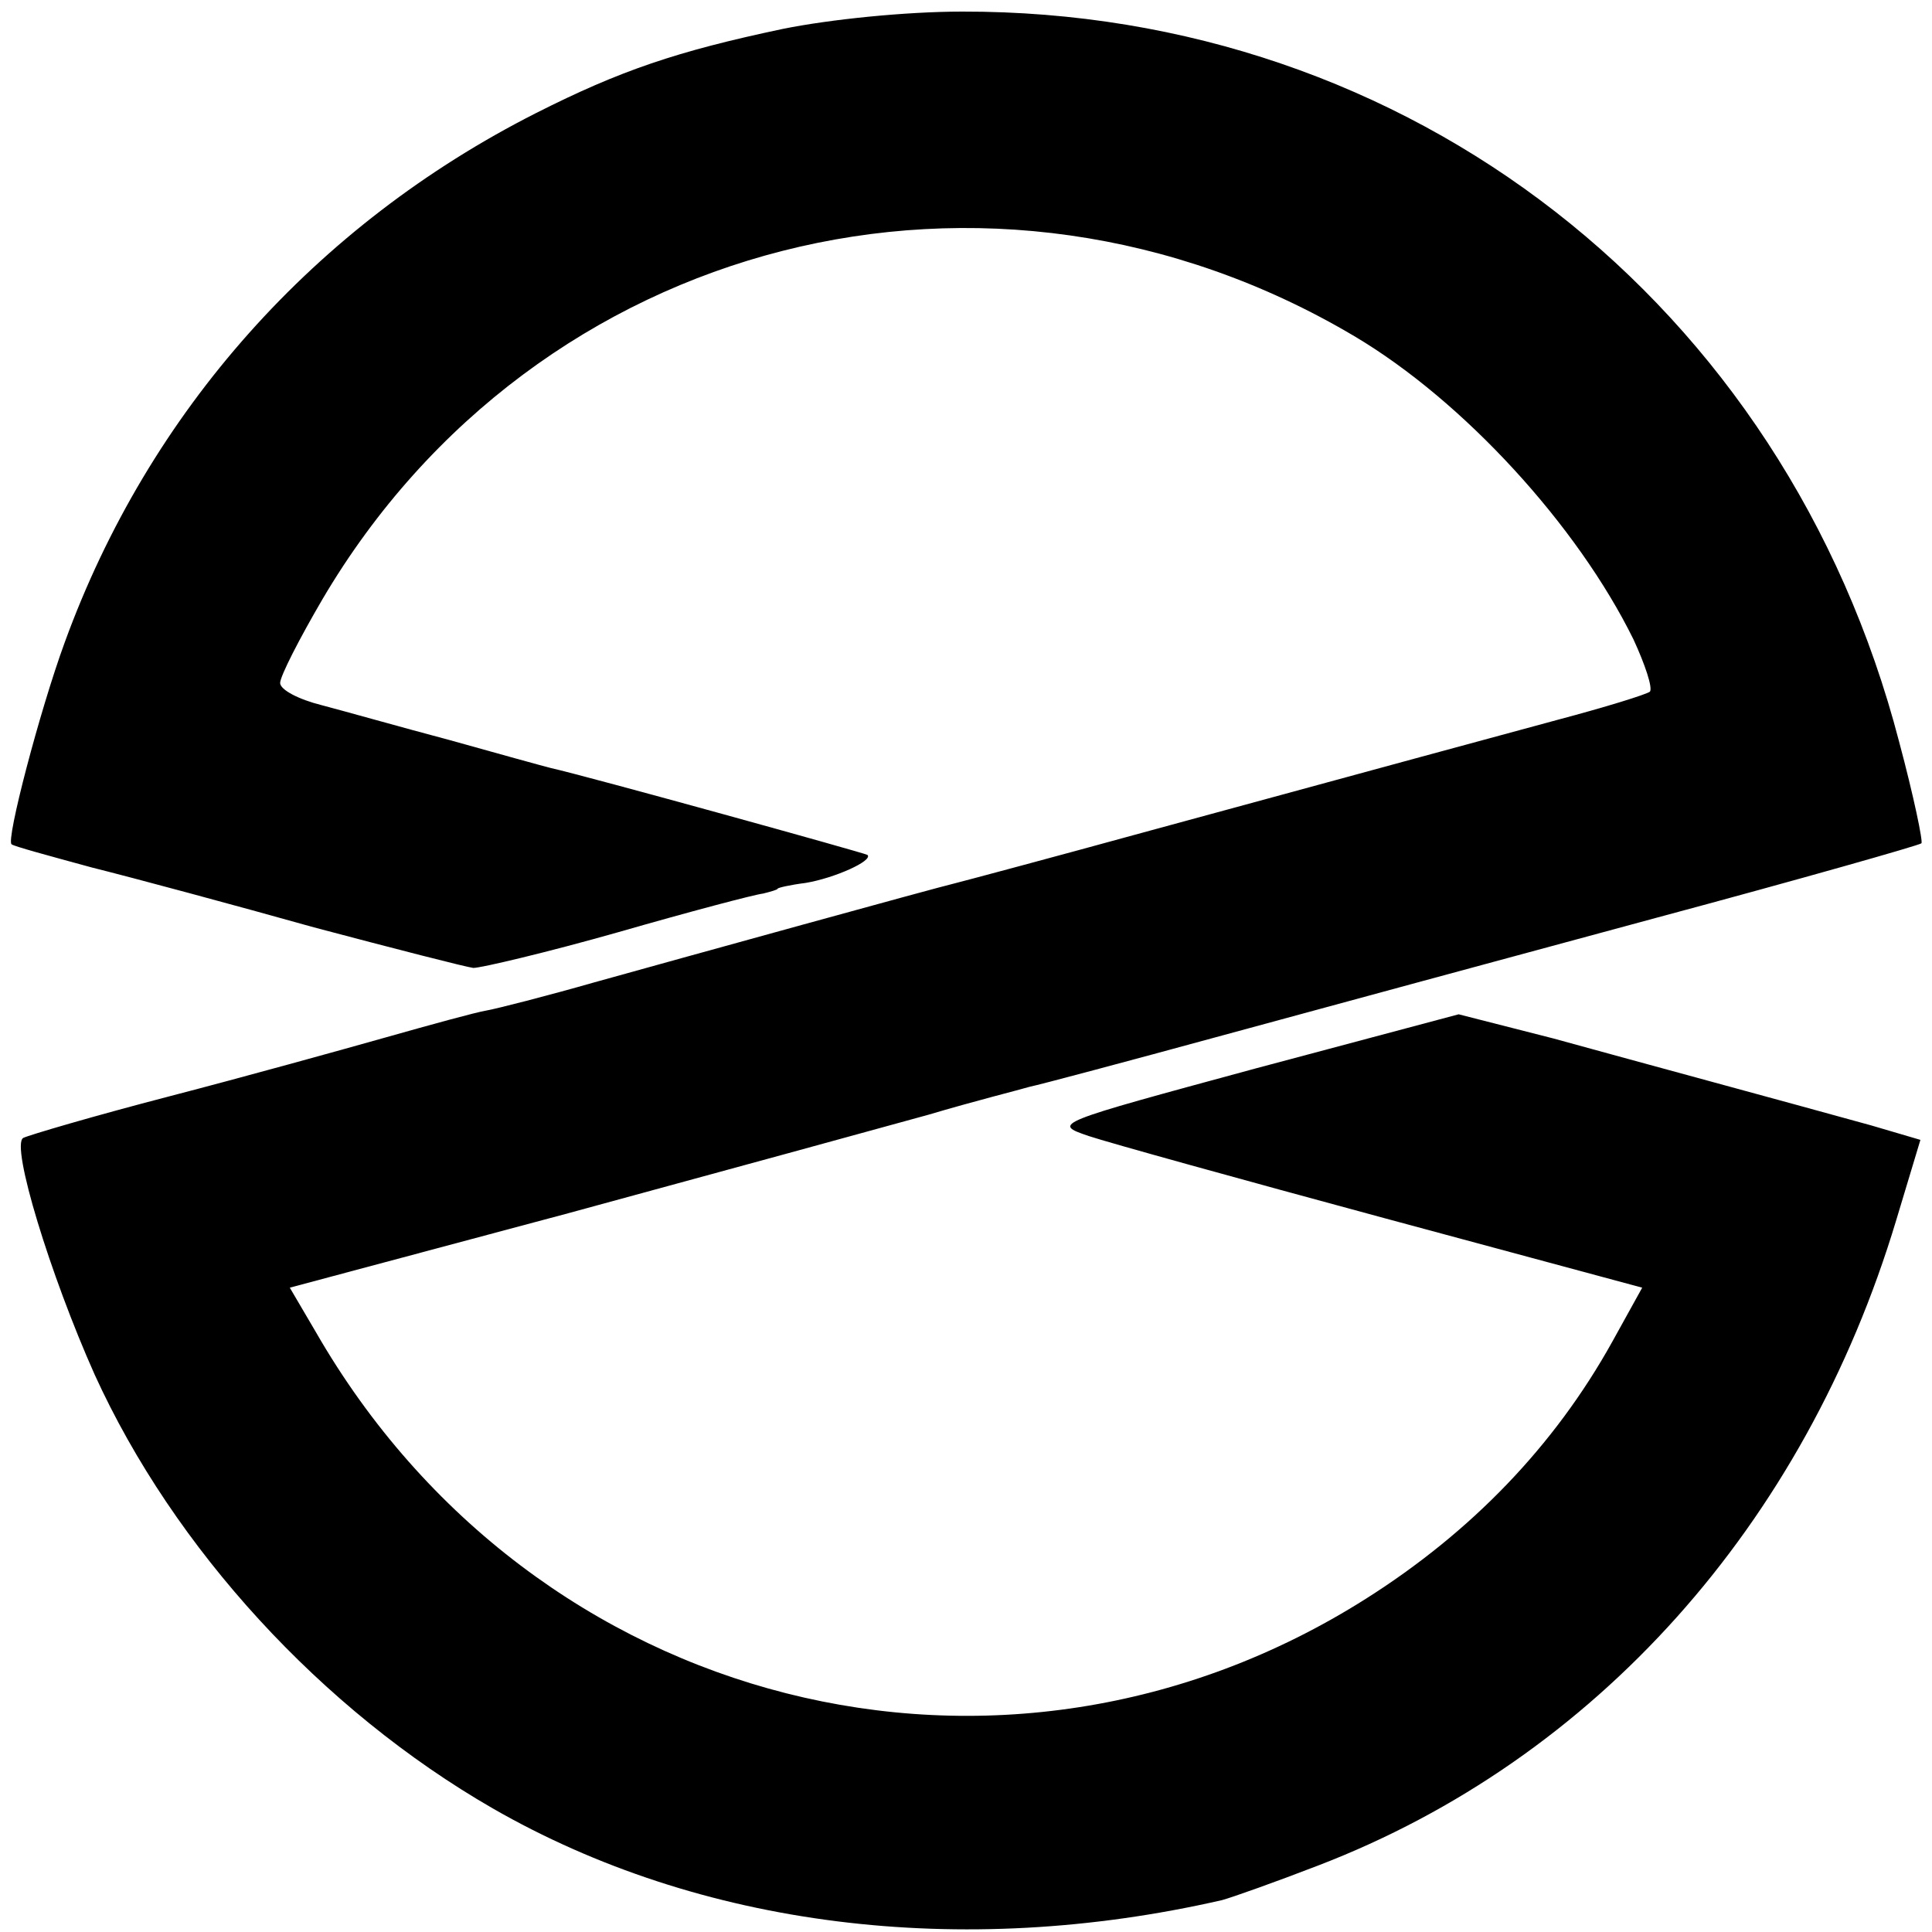
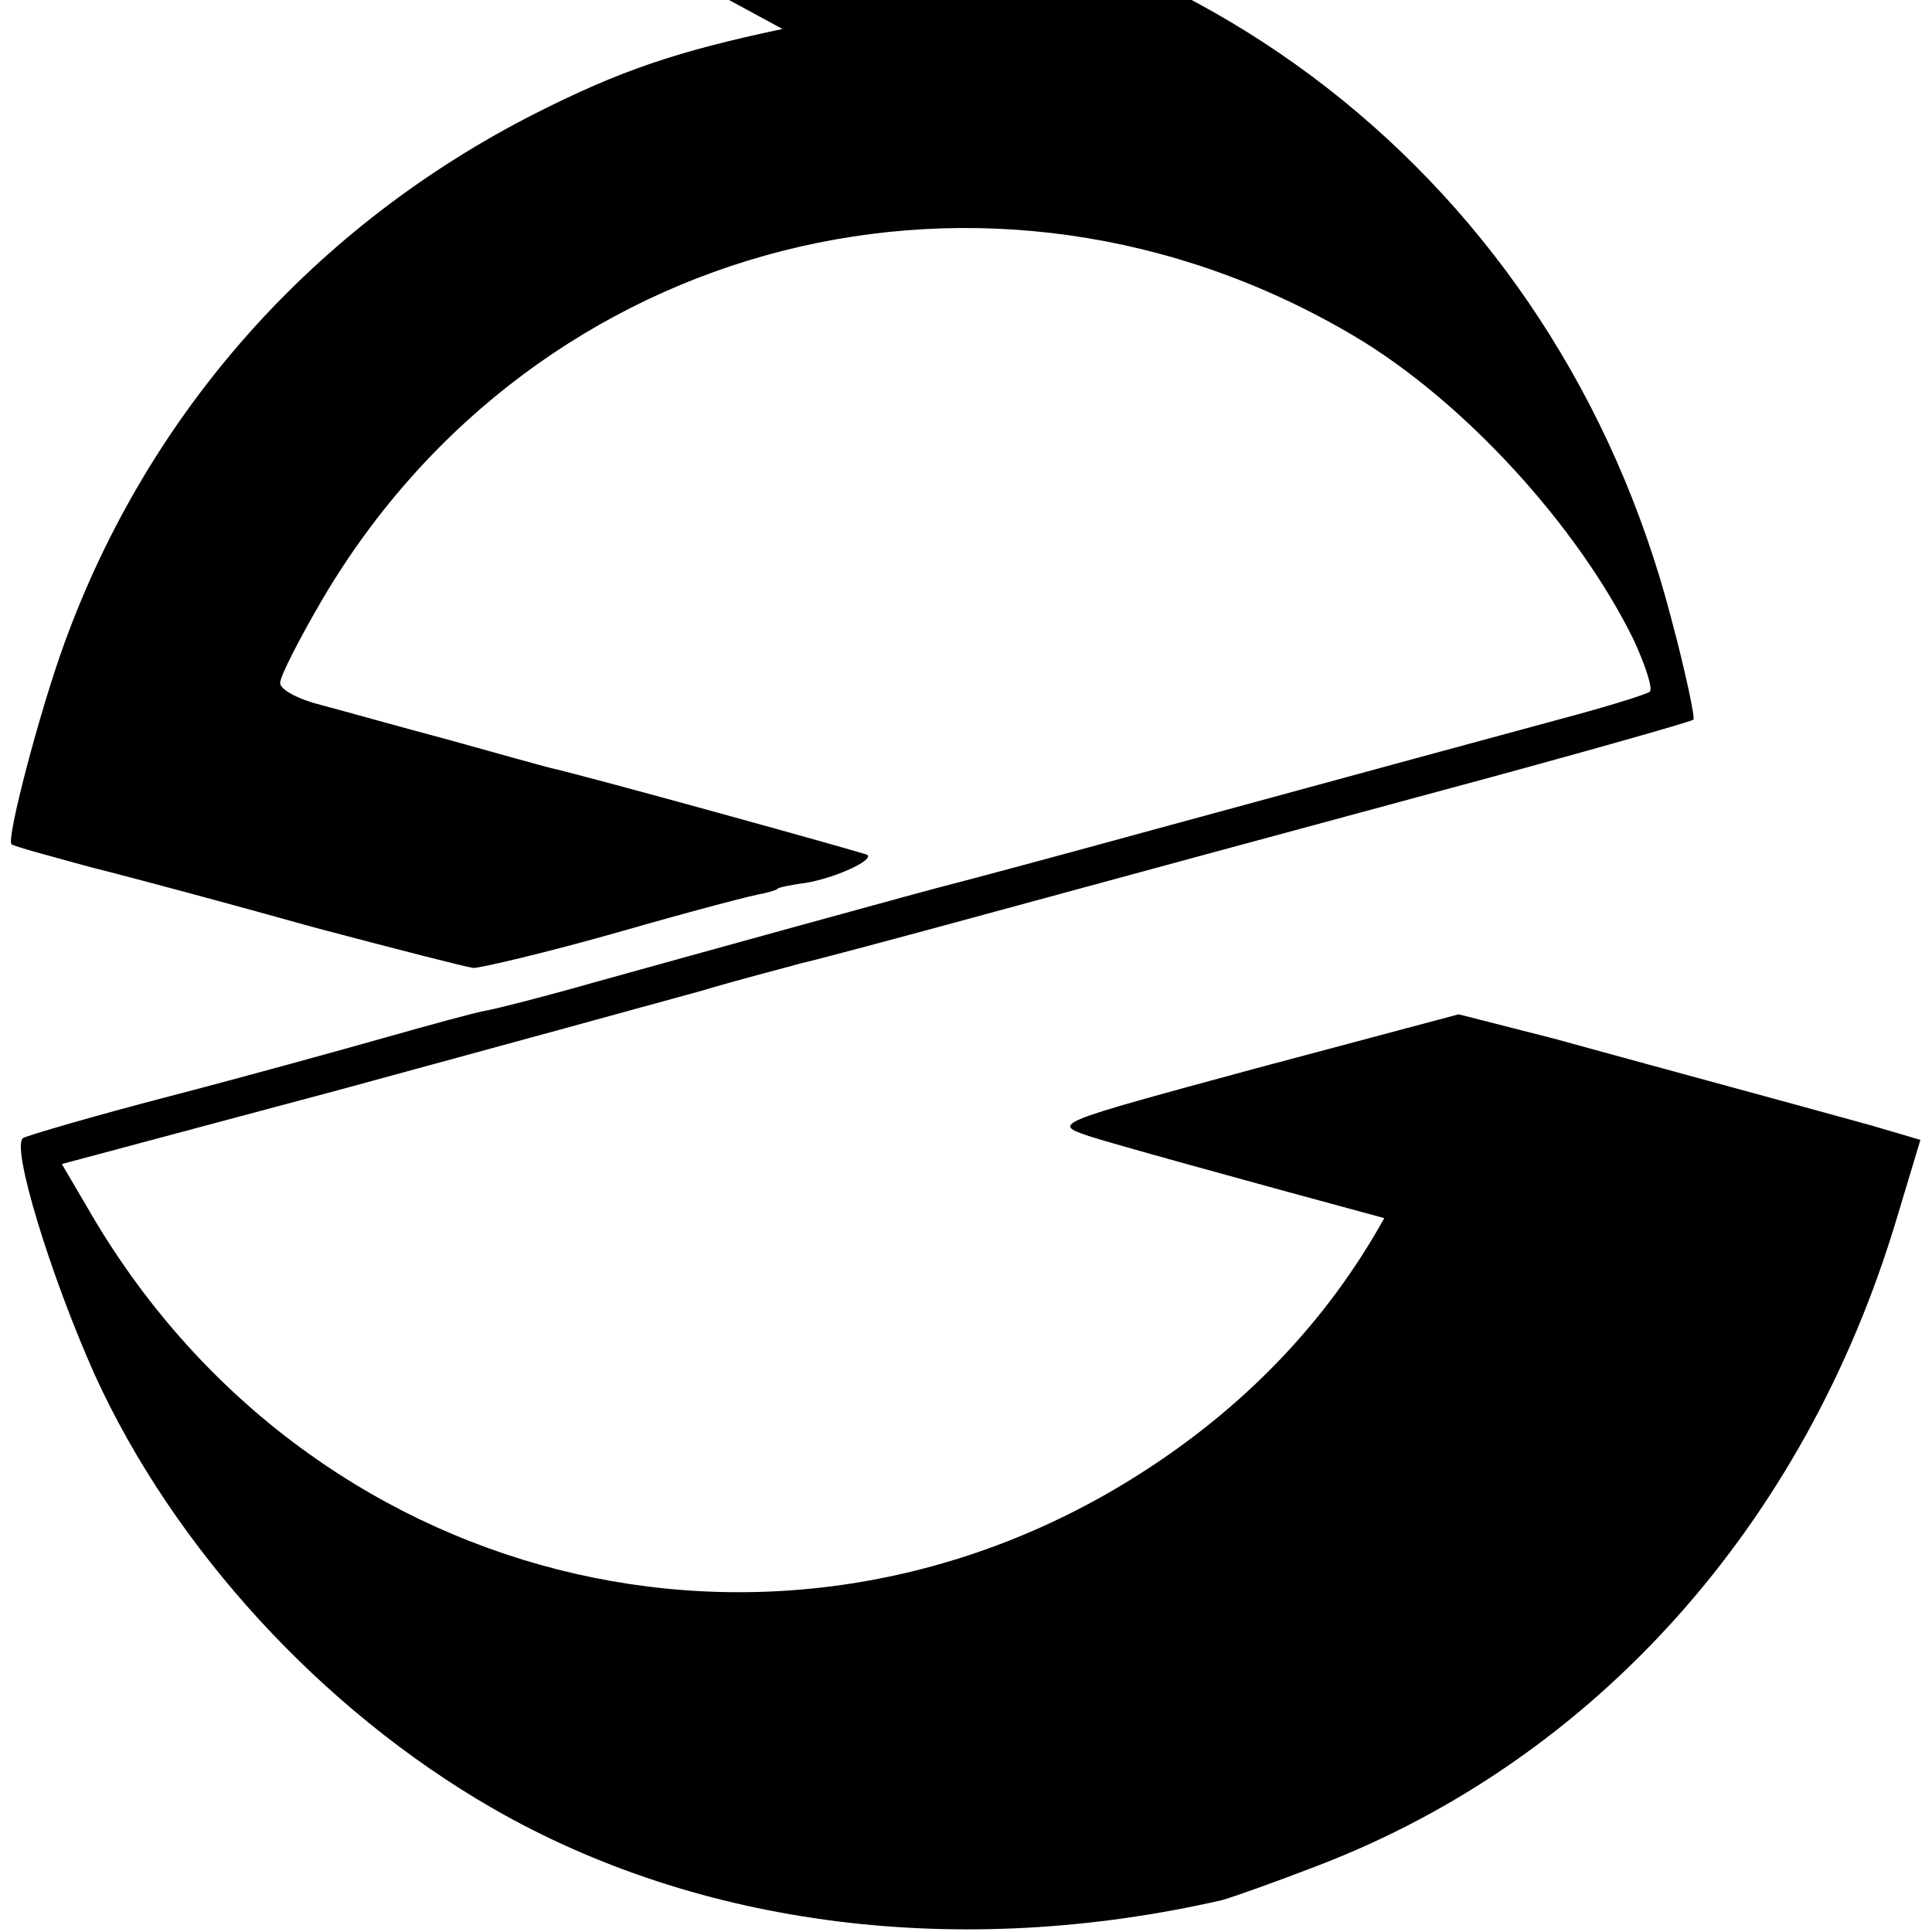
<svg xmlns="http://www.w3.org/2000/svg" version="1.0" width="200pt" height="200pt" viewBox="0 0 200 200" preserveAspectRatio="xMidYMid meet">
  <g transform="translate(0,200) scale(0.1,-0.1)" fill="#000000" stroke="none">
-     <path d="M810 1970 c-109 -23 -168 -43 -255 -87 -229 -116 -401 -309 -488 -548 -26 -71 -61 -205 -55 -209 2 -2 39 -12 83 -24 44 -11 148 -39 230 -62 83 -22 157 -41 165 -42 8 0 76 16 150 37 73 21 141 39 150 40 8 2 15 4 15 5 0 1 13 4 29 6 30 5 70 23 64 29 -3 2 -288 81 -328 90 -8 2 -55 15 -105 29 -49 13 -109 30 -132 36 -24 6 -43 16 -43 23 0 7 20 46 44 87 221 375 692 495 1068 272 113 -67 231 -196 289 -314 12 -26 20 -50 17 -54 -4 -3 -46 -16 -95 -29 -96 -26 -144 -39 -423 -115 -102 -28 -192 -52 -200 -54 -25 -6 -278 -76 -375 -103 -49 -14 -100 -27 -111 -29 -12 -2 -59 -15 -105 -28 -46 -13 -147 -41 -224 -61 -77 -20 -145 -40 -151 -43 -13 -8 28 -142 74 -245 82 -180 235 -347 412 -449 214 -123 484 -157 755 -95 11 3 56 19 100 36 286 110 503 352 598 668 l25 83 -51 15 c-94 26 -231 63 -329 90 l-98 25 -210 -56 c-210 -57 -211 -57 -173 -70 21 -7 158 -45 306 -85 l267 -72 -31 -56 c-60 -108 -146 -197 -255 -266 -376 -238 -862 -115 -1087 276 l-27 46 288 77 c158 43 326 89 373 102 47 14 95 26 105 29 10 2 100 26 199 53 99 27 302 82 450 122 149 40 272 75 274 77 2 1 -8 49 -23 105 -118 454 -507 757 -970 756 -58 0 -137 -8 -186 -18z" />
+     <path d="M810 1970 c-109 -23 -168 -43 -255 -87 -229 -116 -401 -309 -488 -548 -26 -71 -61 -205 -55 -209 2 -2 39 -12 83 -24 44 -11 148 -39 230 -62 83 -22 157 -41 165 -42 8 0 76 16 150 37 73 21 141 39 150 40 8 2 15 4 15 5 0 1 13 4 29 6 30 5 70 23 64 29 -3 2 -288 81 -328 90 -8 2 -55 15 -105 29 -49 13 -109 30 -132 36 -24 6 -43 16 -43 23 0 7 20 46 44 87 221 375 692 495 1068 272 113 -67 231 -196 289 -314 12 -26 20 -50 17 -54 -4 -3 -46 -16 -95 -29 -96 -26 -144 -39 -423 -115 -102 -28 -192 -52 -200 -54 -25 -6 -278 -76 -375 -103 -49 -14 -100 -27 -111 -29 -12 -2 -59 -15 -105 -28 -46 -13 -147 -41 -224 -61 -77 -20 -145 -40 -151 -43 -13 -8 28 -142 74 -245 82 -180 235 -347 412 -449 214 -123 484 -157 755 -95 11 3 56 19 100 36 286 110 503 352 598 668 l25 83 -51 15 c-94 26 -231 63 -329 90 l-98 25 -210 -56 c-210 -57 -211 -57 -173 -70 21 -7 158 -45 306 -85 c-60 -108 -146 -197 -255 -266 -376 -238 -862 -115 -1087 276 l-27 46 288 77 c158 43 326 89 373 102 47 14 95 26 105 29 10 2 100 26 199 53 99 27 302 82 450 122 149 40 272 75 274 77 2 1 -8 49 -23 105 -118 454 -507 757 -970 756 -58 0 -137 -8 -186 -18z" />
  </g>
</svg>